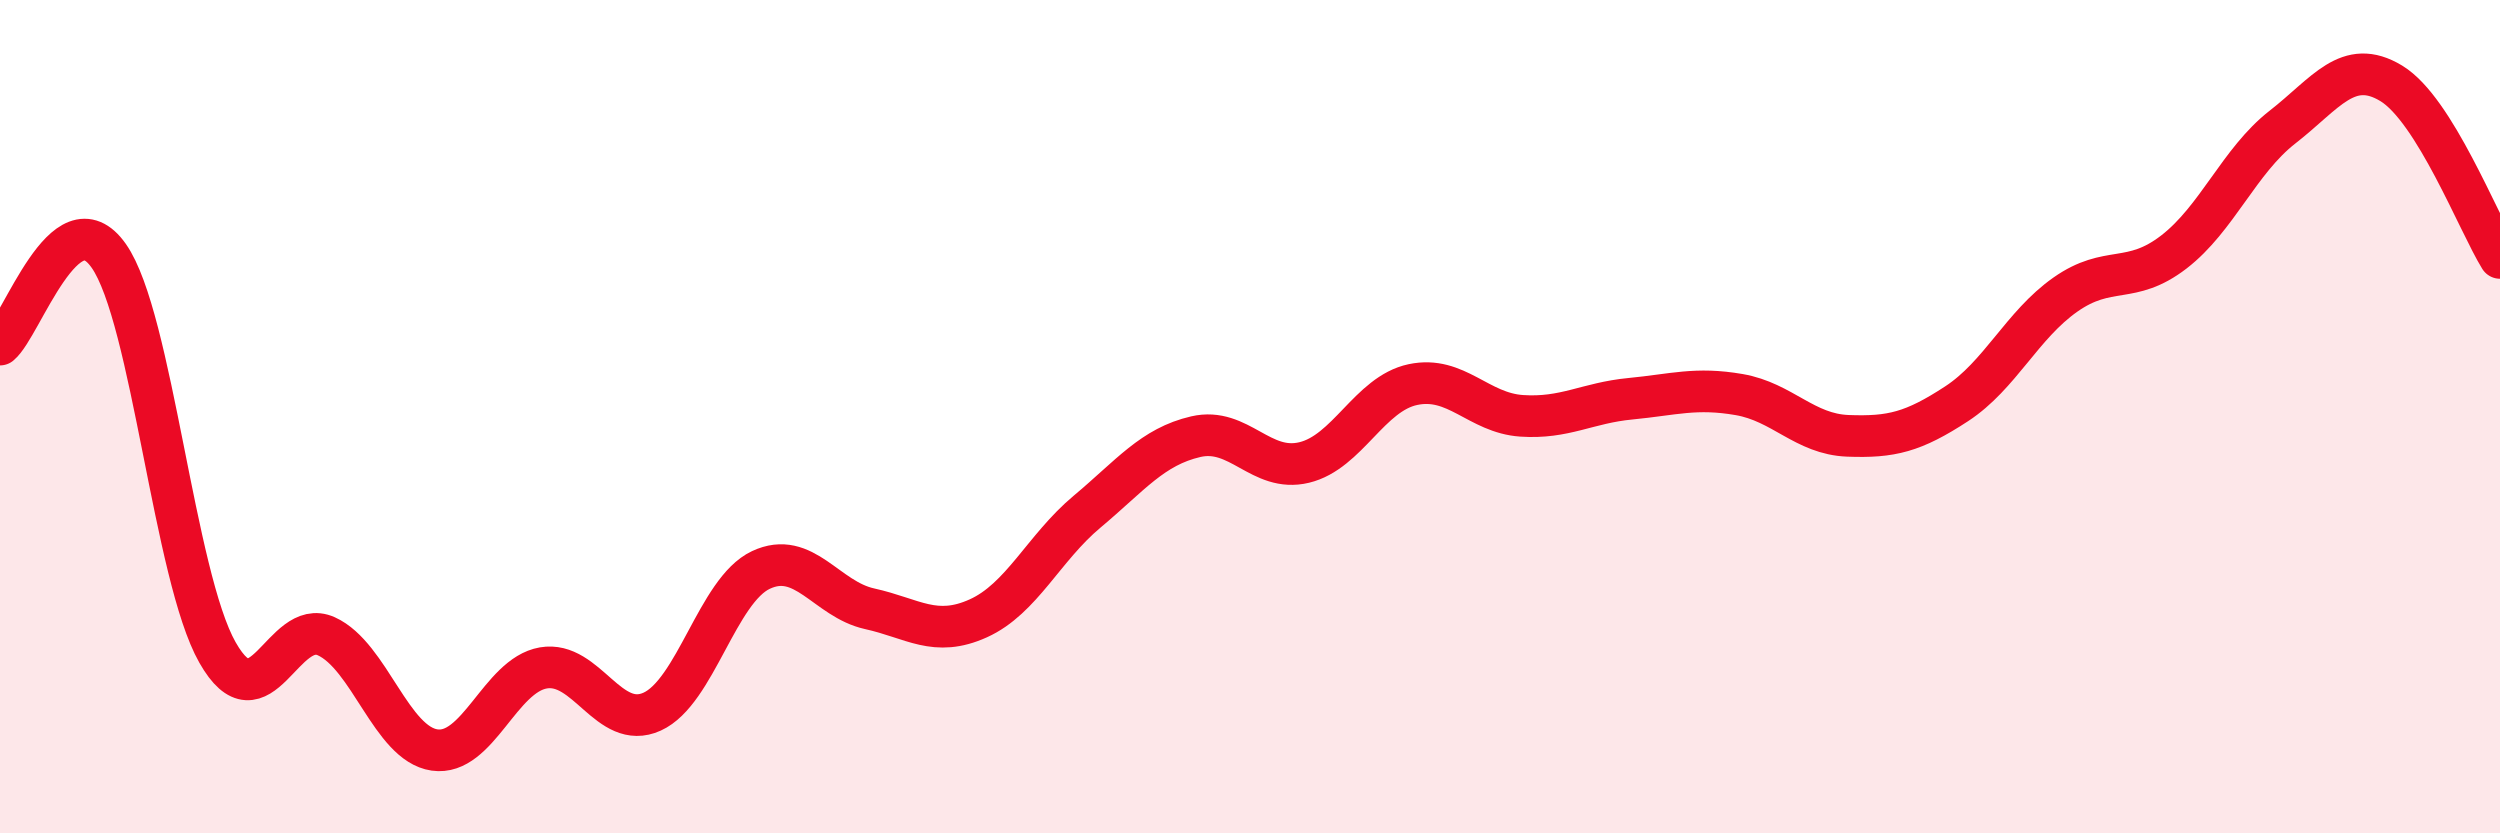
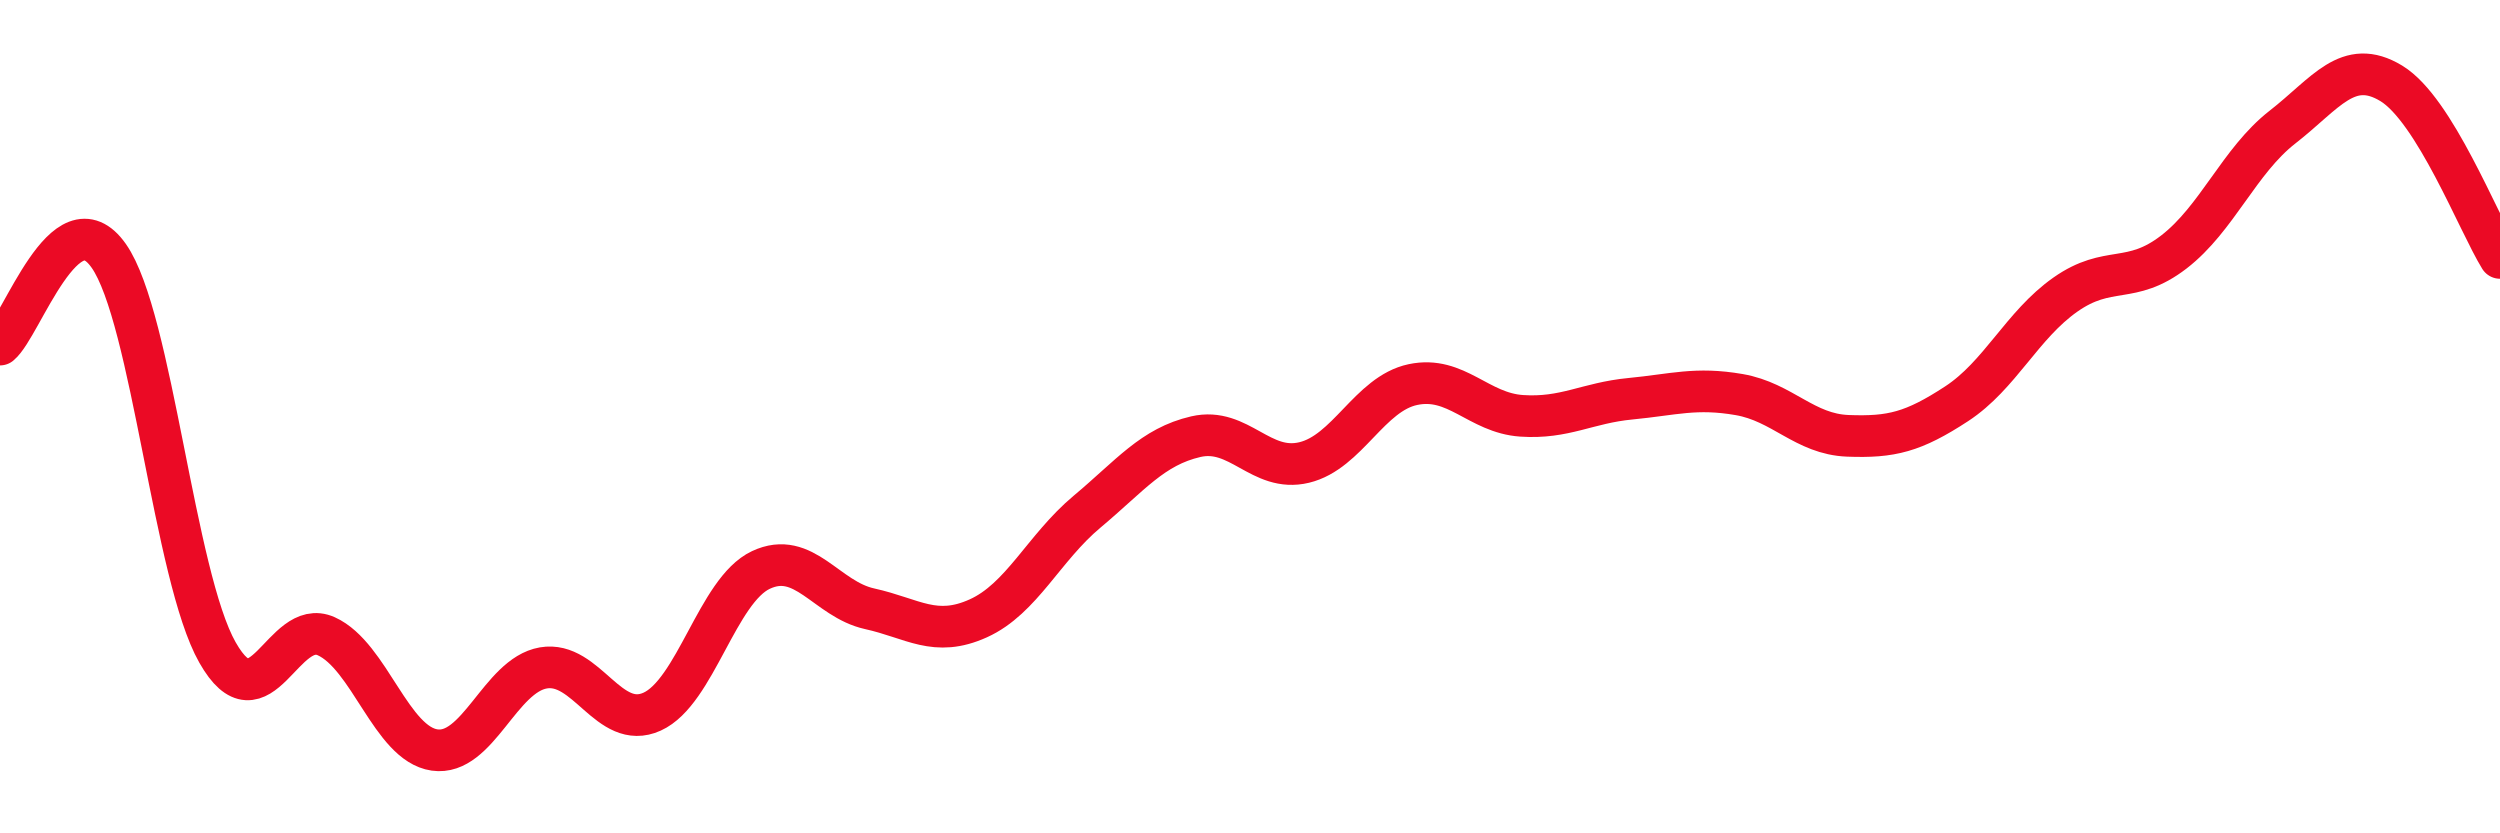
<svg xmlns="http://www.w3.org/2000/svg" width="60" height="20" viewBox="0 0 60 20">
-   <path d="M 0,8.27 C 0.52,7.84 1.57,4.66 2.61,6.14 C 3.65,7.62 4.18,13.83 5.22,15.66 C 6.26,17.49 6.79,14.8 7.83,15.27 C 8.87,15.74 9.39,17.85 10.43,18 C 11.47,18.15 12,16.21 13.04,16.03 C 14.08,15.85 14.61,17.55 15.65,17.08 C 16.69,16.61 17.22,14.17 18.26,13.68 C 19.3,13.19 19.83,14.38 20.87,14.61 C 21.91,14.84 22.44,15.31 23.48,14.84 C 24.52,14.37 25.05,13.15 26.09,12.28 C 27.13,11.41 27.66,10.72 28.7,10.48 C 29.74,10.24 30.26,11.35 31.3,11.1 C 32.34,10.85 32.87,9.45 33.91,9.23 C 34.95,9.01 35.48,9.91 36.52,9.98 C 37.56,10.05 38.09,9.67 39.13,9.57 C 40.17,9.47 40.7,9.29 41.74,9.47 C 42.78,9.65 43.31,10.42 44.35,10.46 C 45.39,10.5 45.92,10.37 46.96,9.69 C 48,9.01 48.53,7.8 49.57,7.07 C 50.61,6.34 51.13,6.85 52.17,6.05 C 53.21,5.25 53.74,3.86 54.78,3.05 C 55.82,2.24 56.35,1.37 57.39,2 C 58.43,2.63 59.48,5.35 60,6.19L60 20L0 20Z" fill="#EB0A25" opacity="0.1" stroke-linecap="round" stroke-linejoin="round" />
  <path d="M 0,8.27 C 0.52,7.84 1.57,4.66 2.61,6.14 C 3.65,7.62 4.18,13.83 5.22,15.66 C 6.26,17.49 6.79,14.8 7.83,15.27 C 8.87,15.74 9.39,17.85 10.43,18 C 11.47,18.15 12,16.21 13.04,16.03 C 14.08,15.85 14.61,17.55 15.65,17.08 C 16.69,16.61 17.22,14.17 18.26,13.68 C 19.3,13.19 19.83,14.38 20.87,14.61 C 21.91,14.84 22.44,15.31 23.48,14.84 C 24.52,14.37 25.05,13.15 26.09,12.28 C 27.13,11.41 27.66,10.72 28.7,10.48 C 29.74,10.24 30.26,11.35 31.3,11.1 C 32.34,10.85 32.87,9.45 33.91,9.23 C 34.95,9.01 35.48,9.91 36.52,9.98 C 37.56,10.05 38.09,9.67 39.13,9.57 C 40.17,9.47 40.7,9.29 41.74,9.47 C 42.78,9.65 43.31,10.42 44.35,10.46 C 45.39,10.5 45.92,10.37 46.96,9.69 C 48,9.01 48.53,7.8 49.57,7.07 C 50.61,6.34 51.13,6.85 52.17,6.05 C 53.21,5.25 53.74,3.86 54.78,3.05 C 55.82,2.24 56.35,1.37 57.39,2 C 58.43,2.63 59.48,5.35 60,6.19" stroke="#EB0A25" stroke-width="1" fill="none" stroke-linecap="round" stroke-linejoin="round" />
</svg>